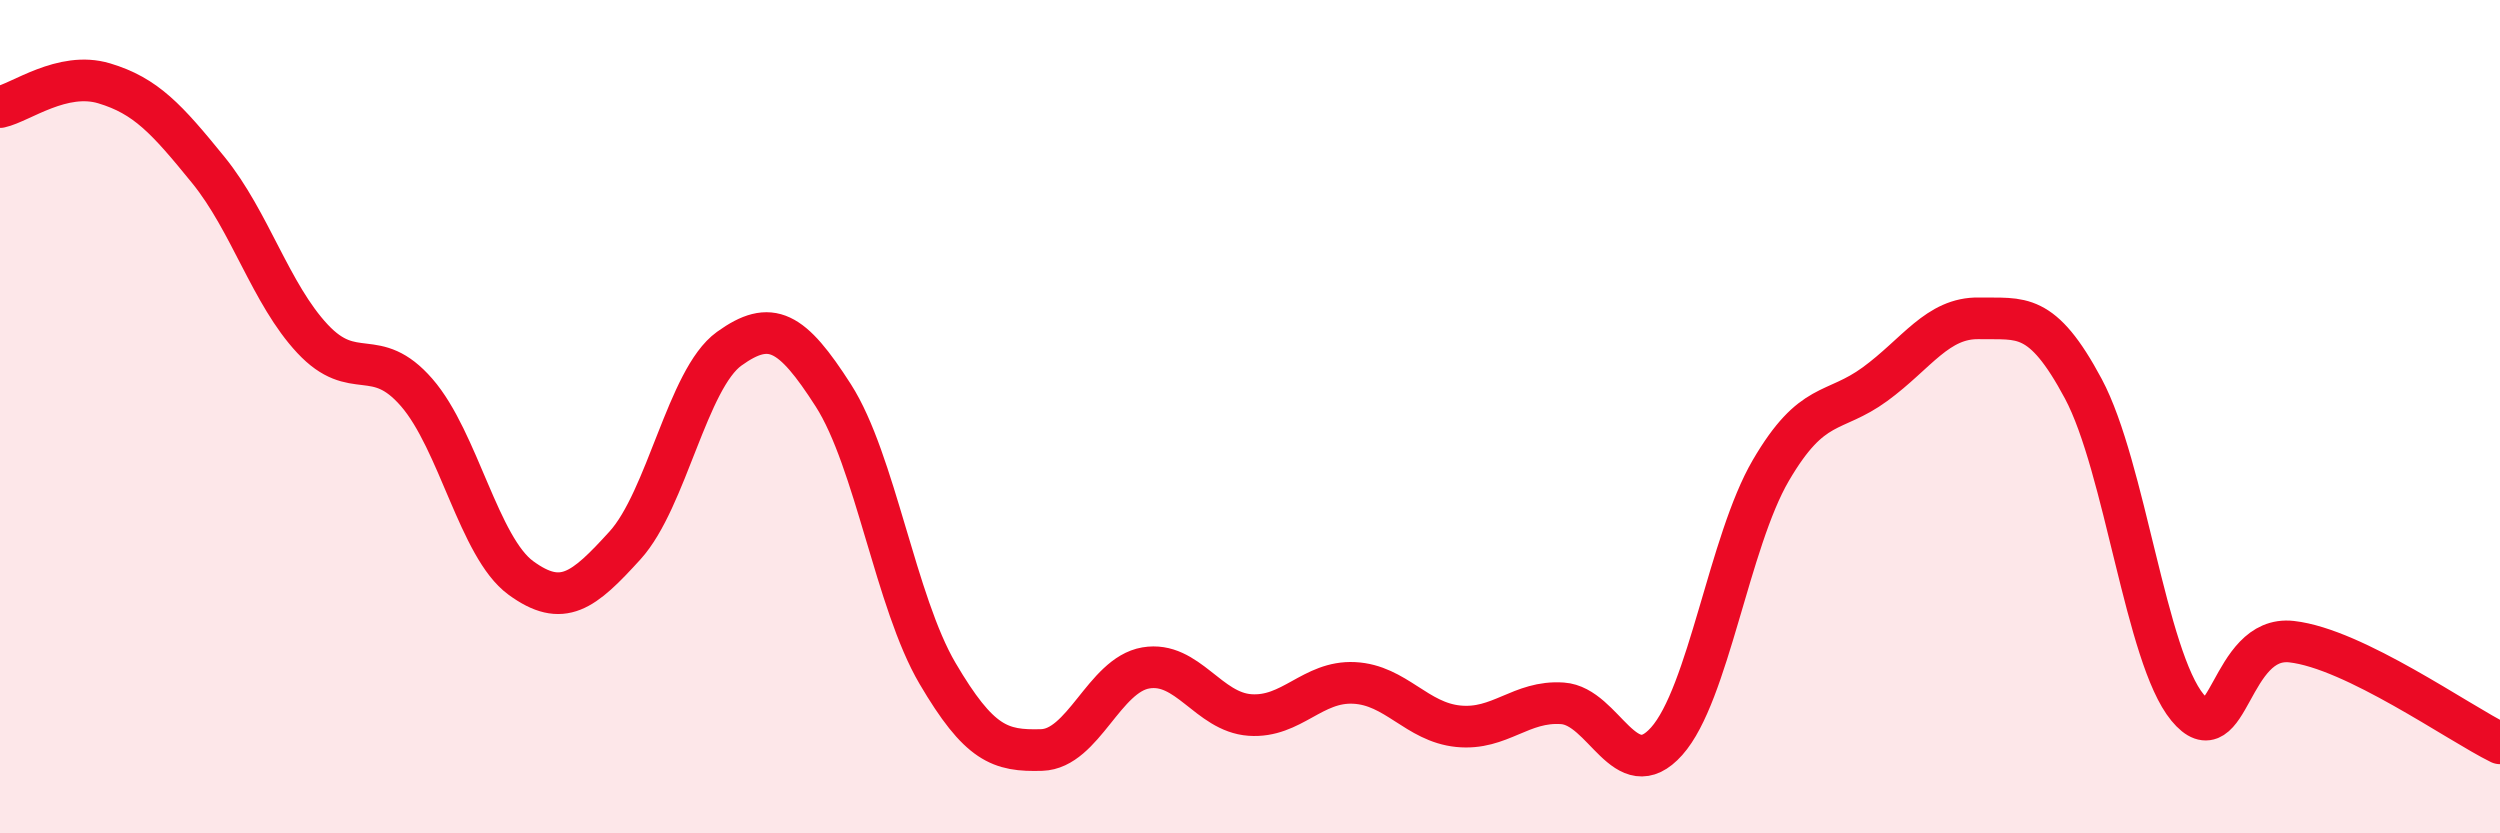
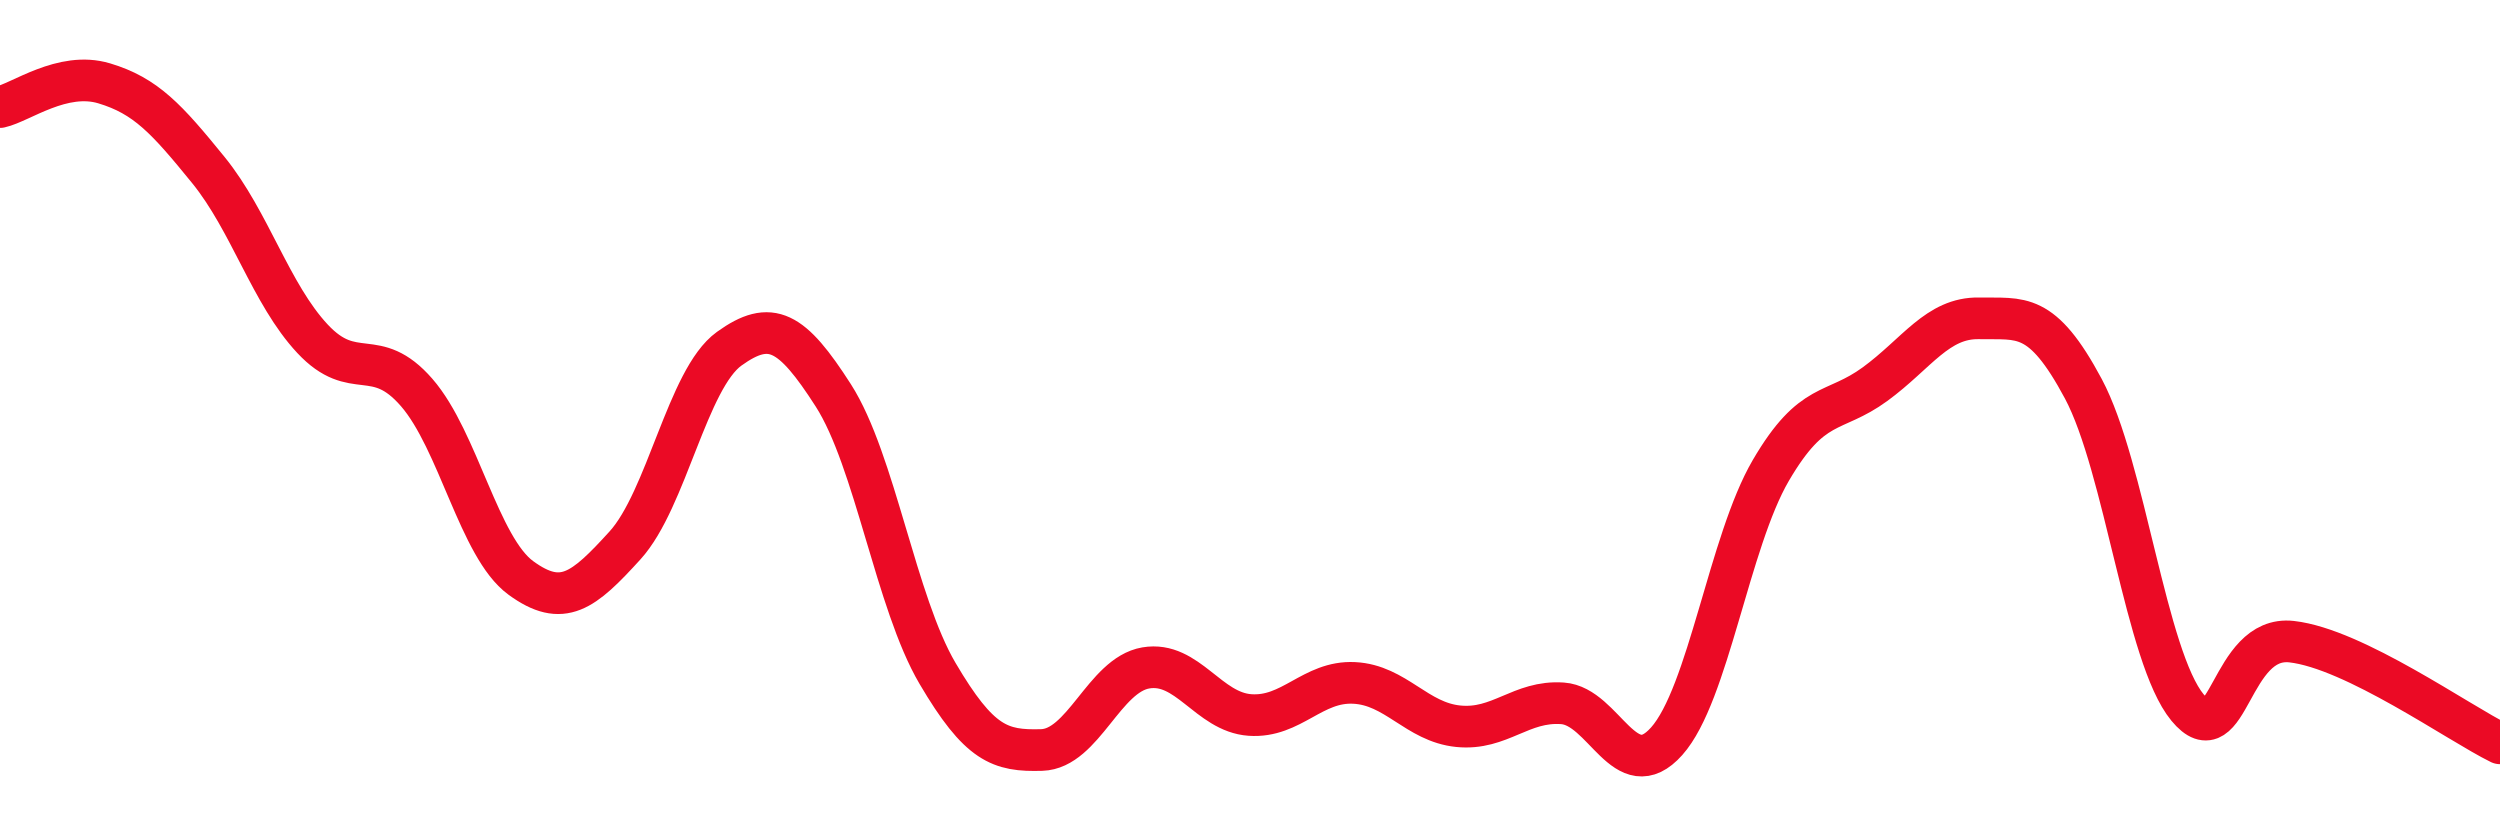
<svg xmlns="http://www.w3.org/2000/svg" width="60" height="20" viewBox="0 0 60 20">
-   <path d="M 0,2.57 C 0.5,2.46 1.5,1.7 2.5,2 C 3.5,2.3 4,2.85 5,4.08 C 6,5.31 6.5,7.06 7.5,8.13 C 8.5,9.2 9,8.27 10,9.42 C 11,10.57 11.5,13.14 12.5,13.87 C 13.5,14.6 14,14.19 15,13.09 C 16,11.99 16.5,9.09 17.5,8.37 C 18.5,7.65 19,7.93 20,9.49 C 21,11.05 21.5,14.46 22.5,16.16 C 23.5,17.86 24,18.03 25,18 C 26,17.97 26.5,16.2 27.5,16.03 C 28.5,15.86 29,17.09 30,17.16 C 31,17.23 31.5,16.34 32.5,16.39 C 33.5,16.44 34,17.33 35,17.43 C 36,17.53 36.5,16.81 37.5,16.88 C 38.5,16.95 39,18.91 40,17.79 C 41,16.67 41.5,13 42.5,11.29 C 43.5,9.58 44,9.95 45,9.22 C 46,8.49 46.5,7.62 47.5,7.64 C 48.5,7.66 49,7.46 50,9.33 C 51,11.2 51.5,15.77 52.5,16.98 C 53.5,18.19 53.5,15.23 55,15.4 C 56.5,15.57 59,17.35 60,17.84L60 20L0 20Z" fill="#EB0A25" opacity="0.1" stroke-linecap="round" stroke-linejoin="round" />
  <path d="M 0,2.57 C 0.5,2.46 1.5,1.7 2.5,2 C 3.5,2.3 4,2.85 5,4.08 C 6,5.31 6.5,7.06 7.5,8.13 C 8.5,9.2 9,8.27 10,9.42 C 11,10.57 11.5,13.14 12.5,13.87 C 13.5,14.6 14,14.19 15,13.09 C 16,11.99 16.5,9.09 17.5,8.37 C 18.5,7.65 19,7.93 20,9.49 C 21,11.05 21.5,14.46 22.5,16.16 C 23.5,17.86 24,18.03 25,18 C 26,17.97 26.5,16.2 27.5,16.03 C 28.5,15.86 29,17.09 30,17.16 C 31,17.23 31.5,16.34 32.5,16.39 C 33.5,16.44 34,17.33 35,17.43 C 36,17.53 36.5,16.81 37.5,16.88 C 38.5,16.95 39,18.91 40,17.79 C 41,16.67 41.5,13 42.5,11.29 C 43.5,9.58 44,9.95 45,9.22 C 46,8.49 46.5,7.62 47.5,7.64 C 48.5,7.66 49,7.46 50,9.33 C 51,11.2 51.5,15.77 52.5,16.98 C 53.5,18.19 53.5,15.23 55,15.4 C 56.5,15.57 59,17.35 60,17.84" stroke="#EB0A25" stroke-width="1" fill="none" stroke-linecap="round" stroke-linejoin="round" />
</svg>